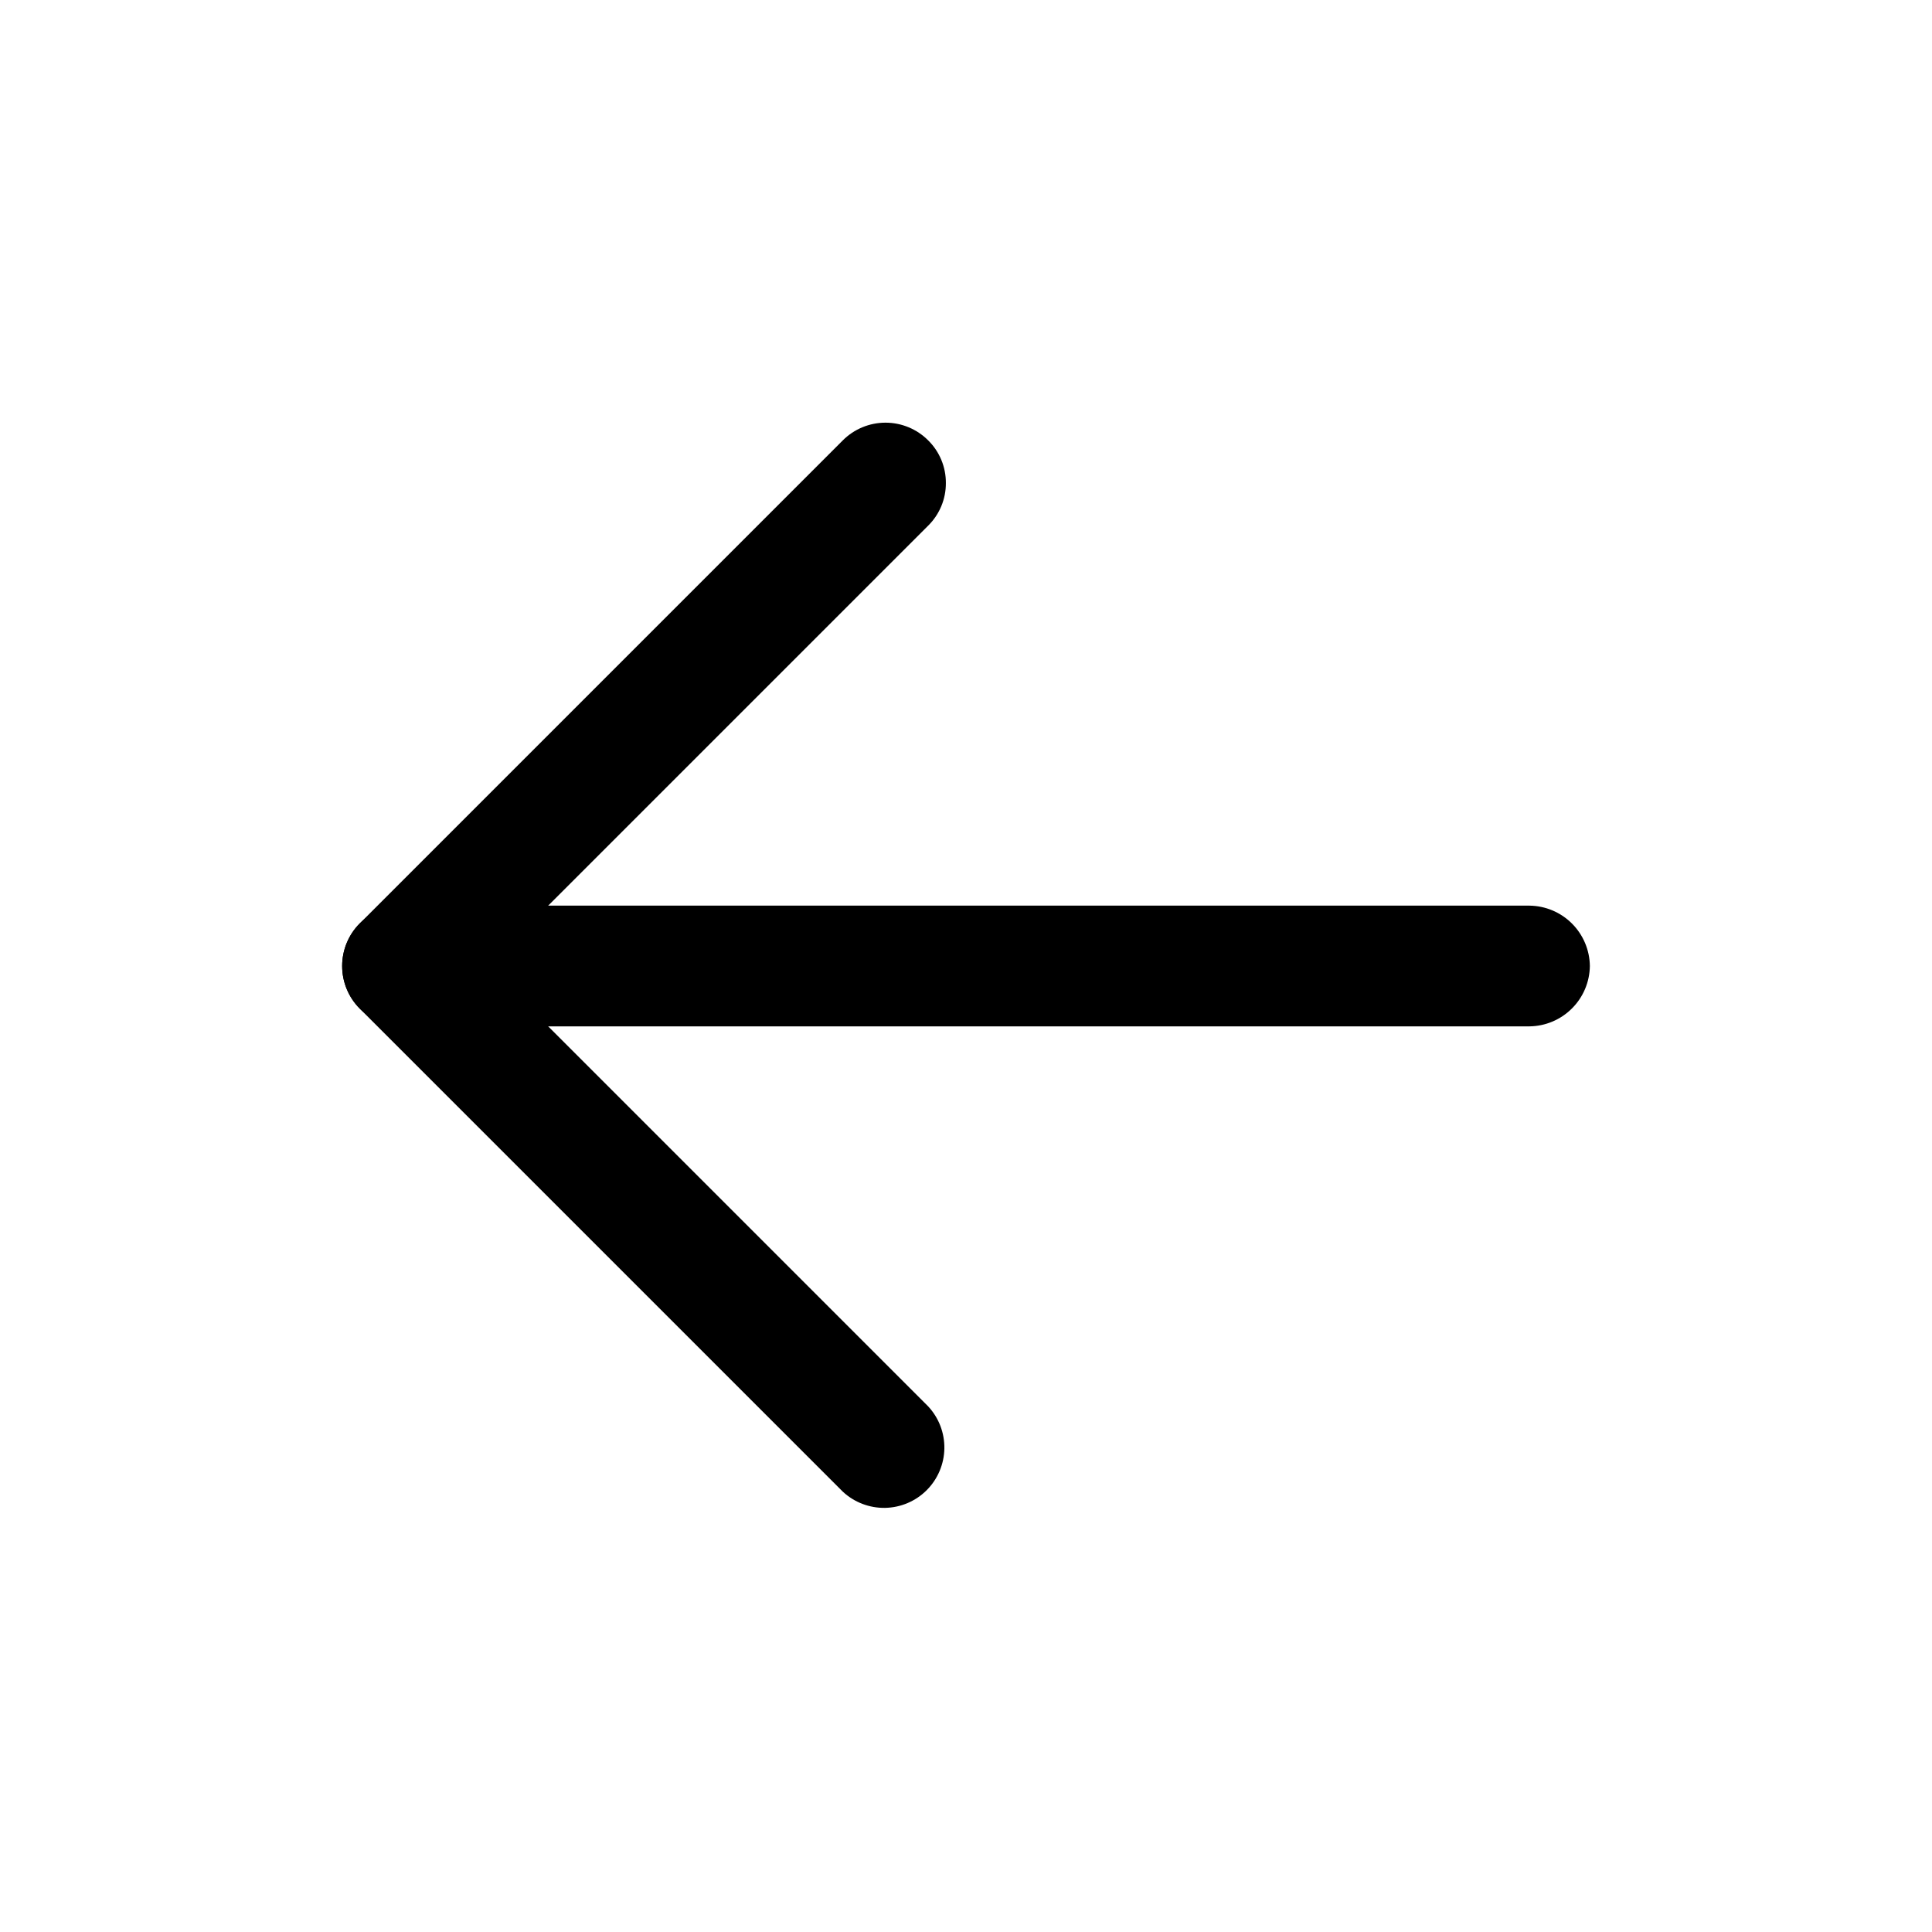
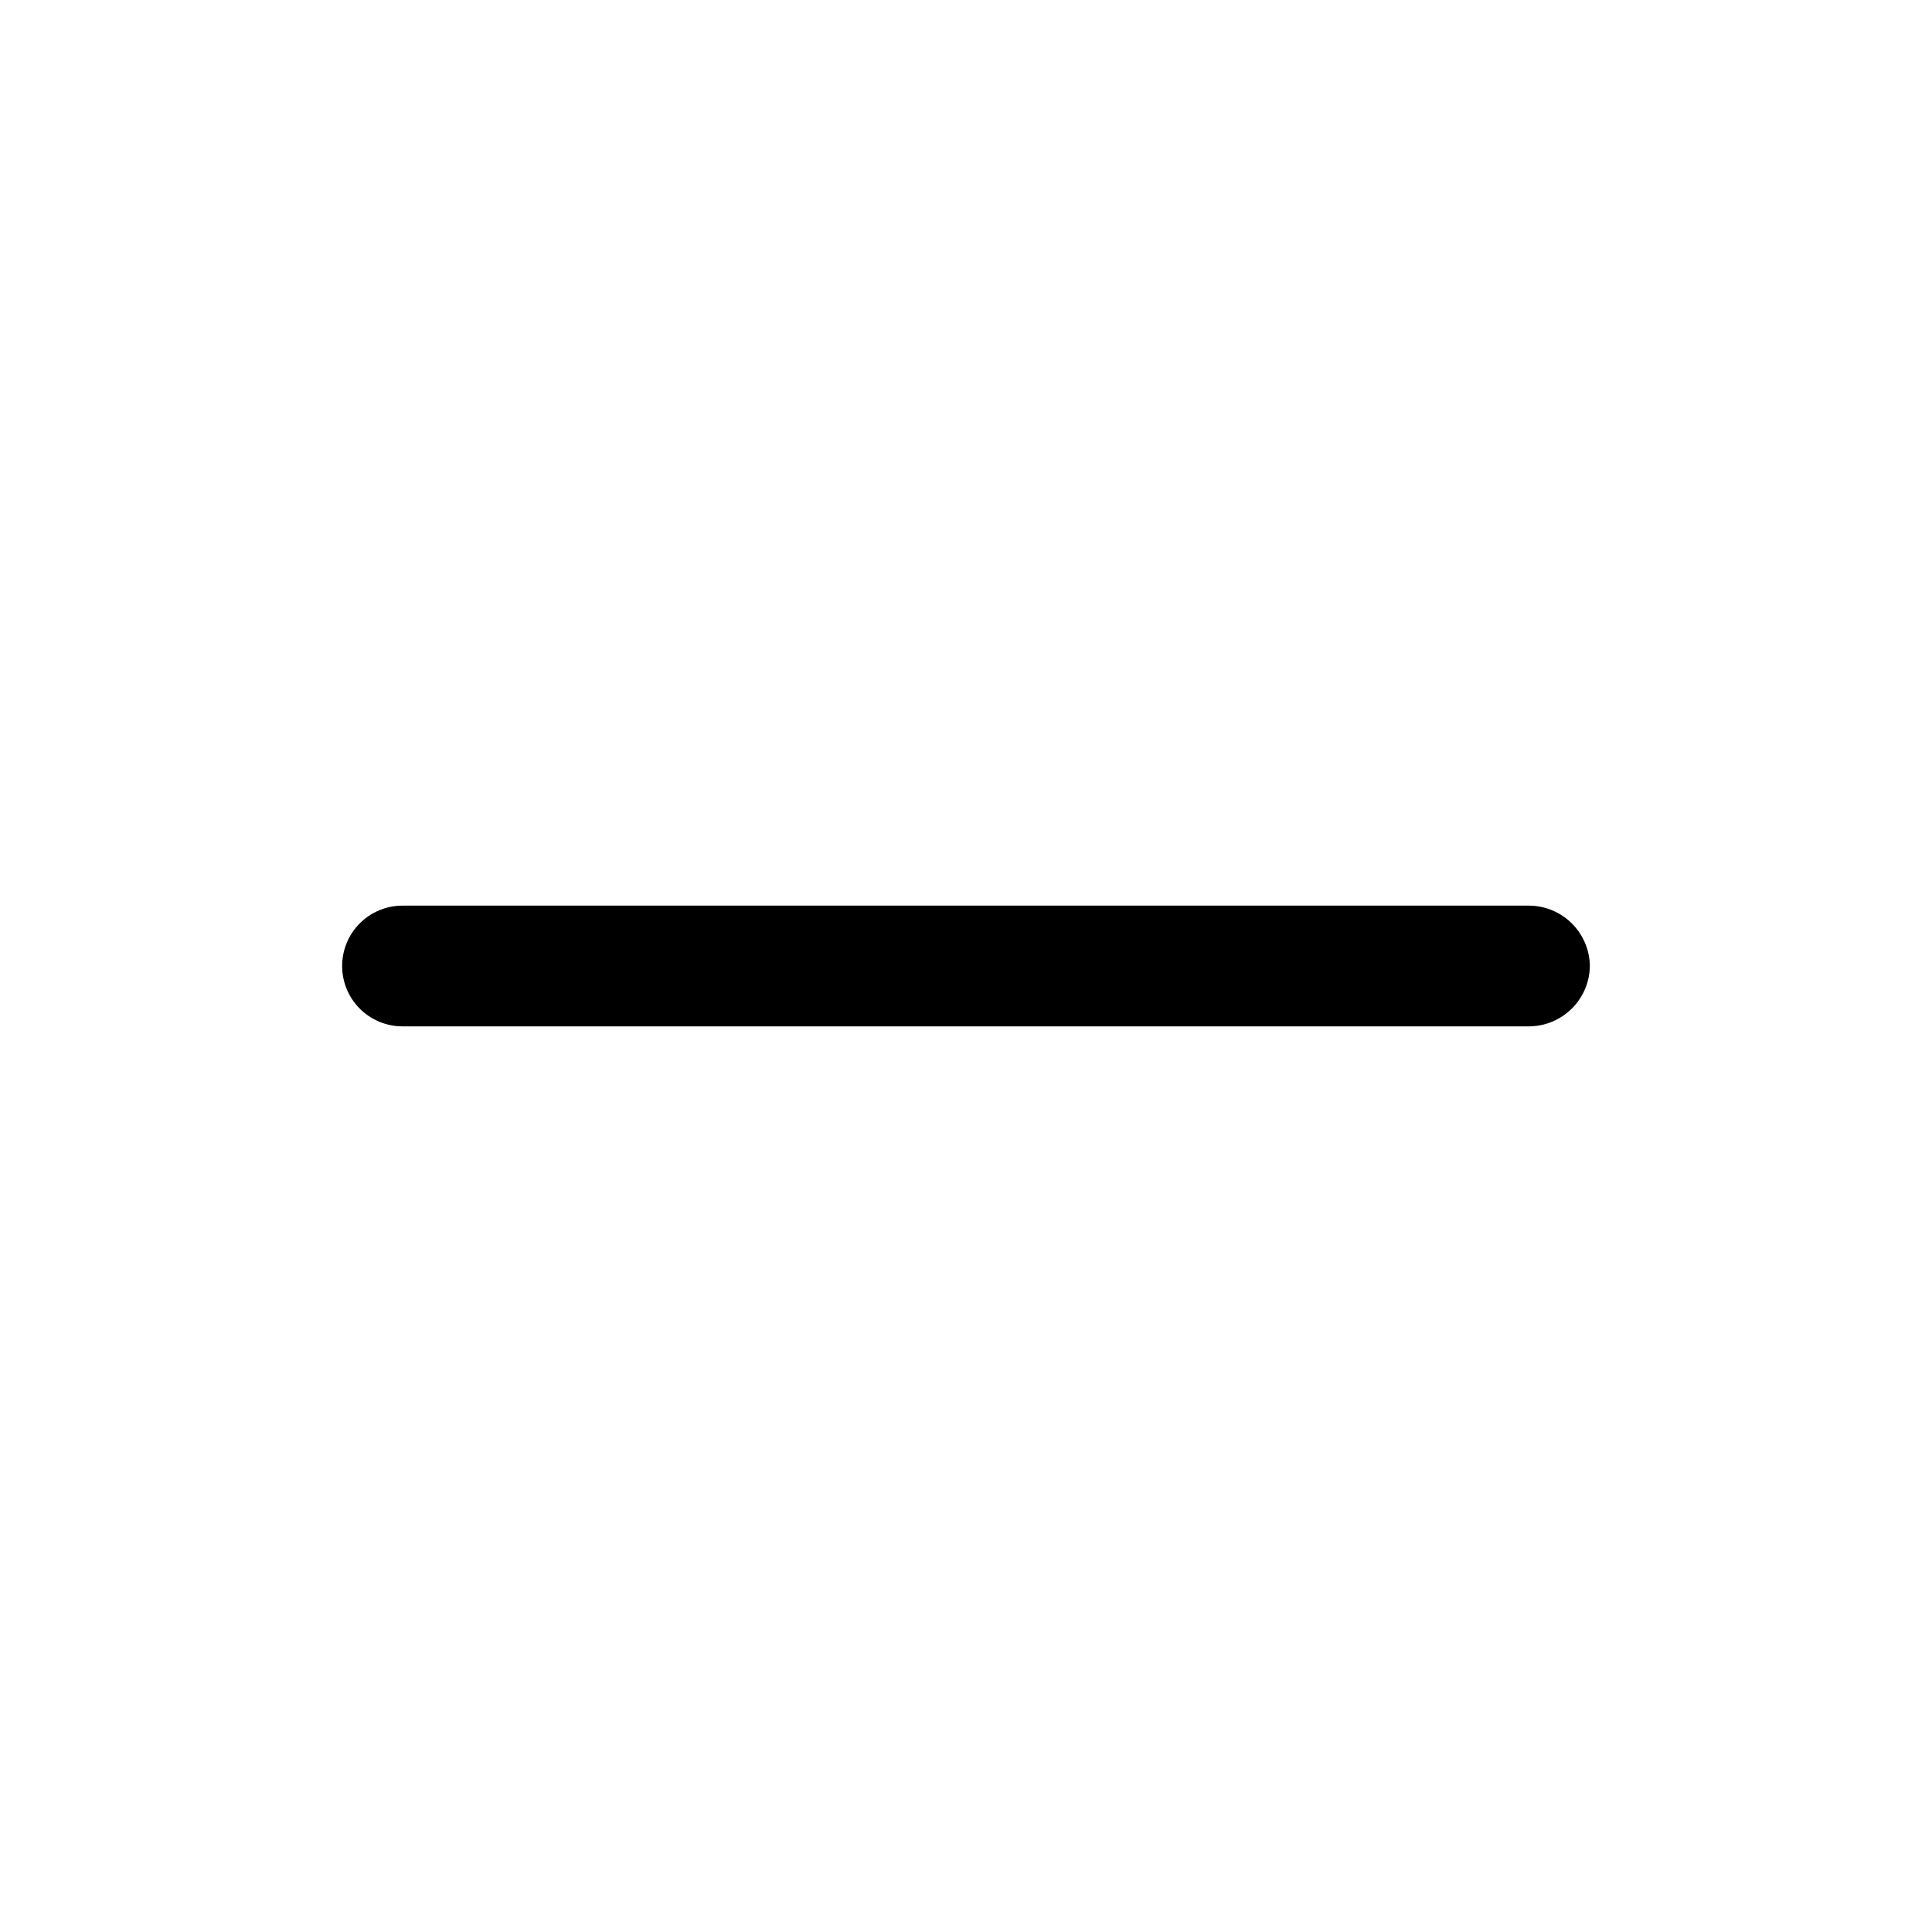
<svg xmlns="http://www.w3.org/2000/svg" width="66" height="66" viewBox="0 0 66 66" fill="none">
-   <path d="M32.312 16.5C32.314 16.771 32.261 17.04 32.157 17.29C32.053 17.54 31.9 17.767 31.707 17.958L16.665 33L31.707 48.043C32.072 48.434 32.27 48.951 32.261 49.485C32.251 50.019 32.035 50.529 31.657 50.907C31.279 51.285 30.769 51.501 30.235 51.511C29.701 51.52 29.183 51.322 28.792 50.958L12.292 34.458C11.906 34.071 11.689 33.547 11.689 33C11.689 32.453 11.906 31.929 12.292 31.543L28.792 15.043C29.179 14.656 29.703 14.439 30.25 14.439C30.797 14.439 31.321 14.656 31.707 15.043C31.9 15.233 32.053 15.46 32.157 15.71C32.261 15.961 32.314 16.229 32.312 16.5Z" fill="black" />
  <path d="M54.312 33C54.305 33.545 54.086 34.065 53.7 34.45C53.315 34.836 52.795 35.055 52.25 35.062L13.75 35.062C13.203 35.062 12.678 34.845 12.292 34.458C11.905 34.072 11.688 33.547 11.688 33C11.688 32.453 11.905 31.928 12.292 31.542C12.678 31.155 13.203 30.938 13.75 30.938L52.25 30.938C52.795 30.945 53.315 31.164 53.7 31.549C54.086 31.935 54.305 32.455 54.312 33Z" fill="black" />
</svg>